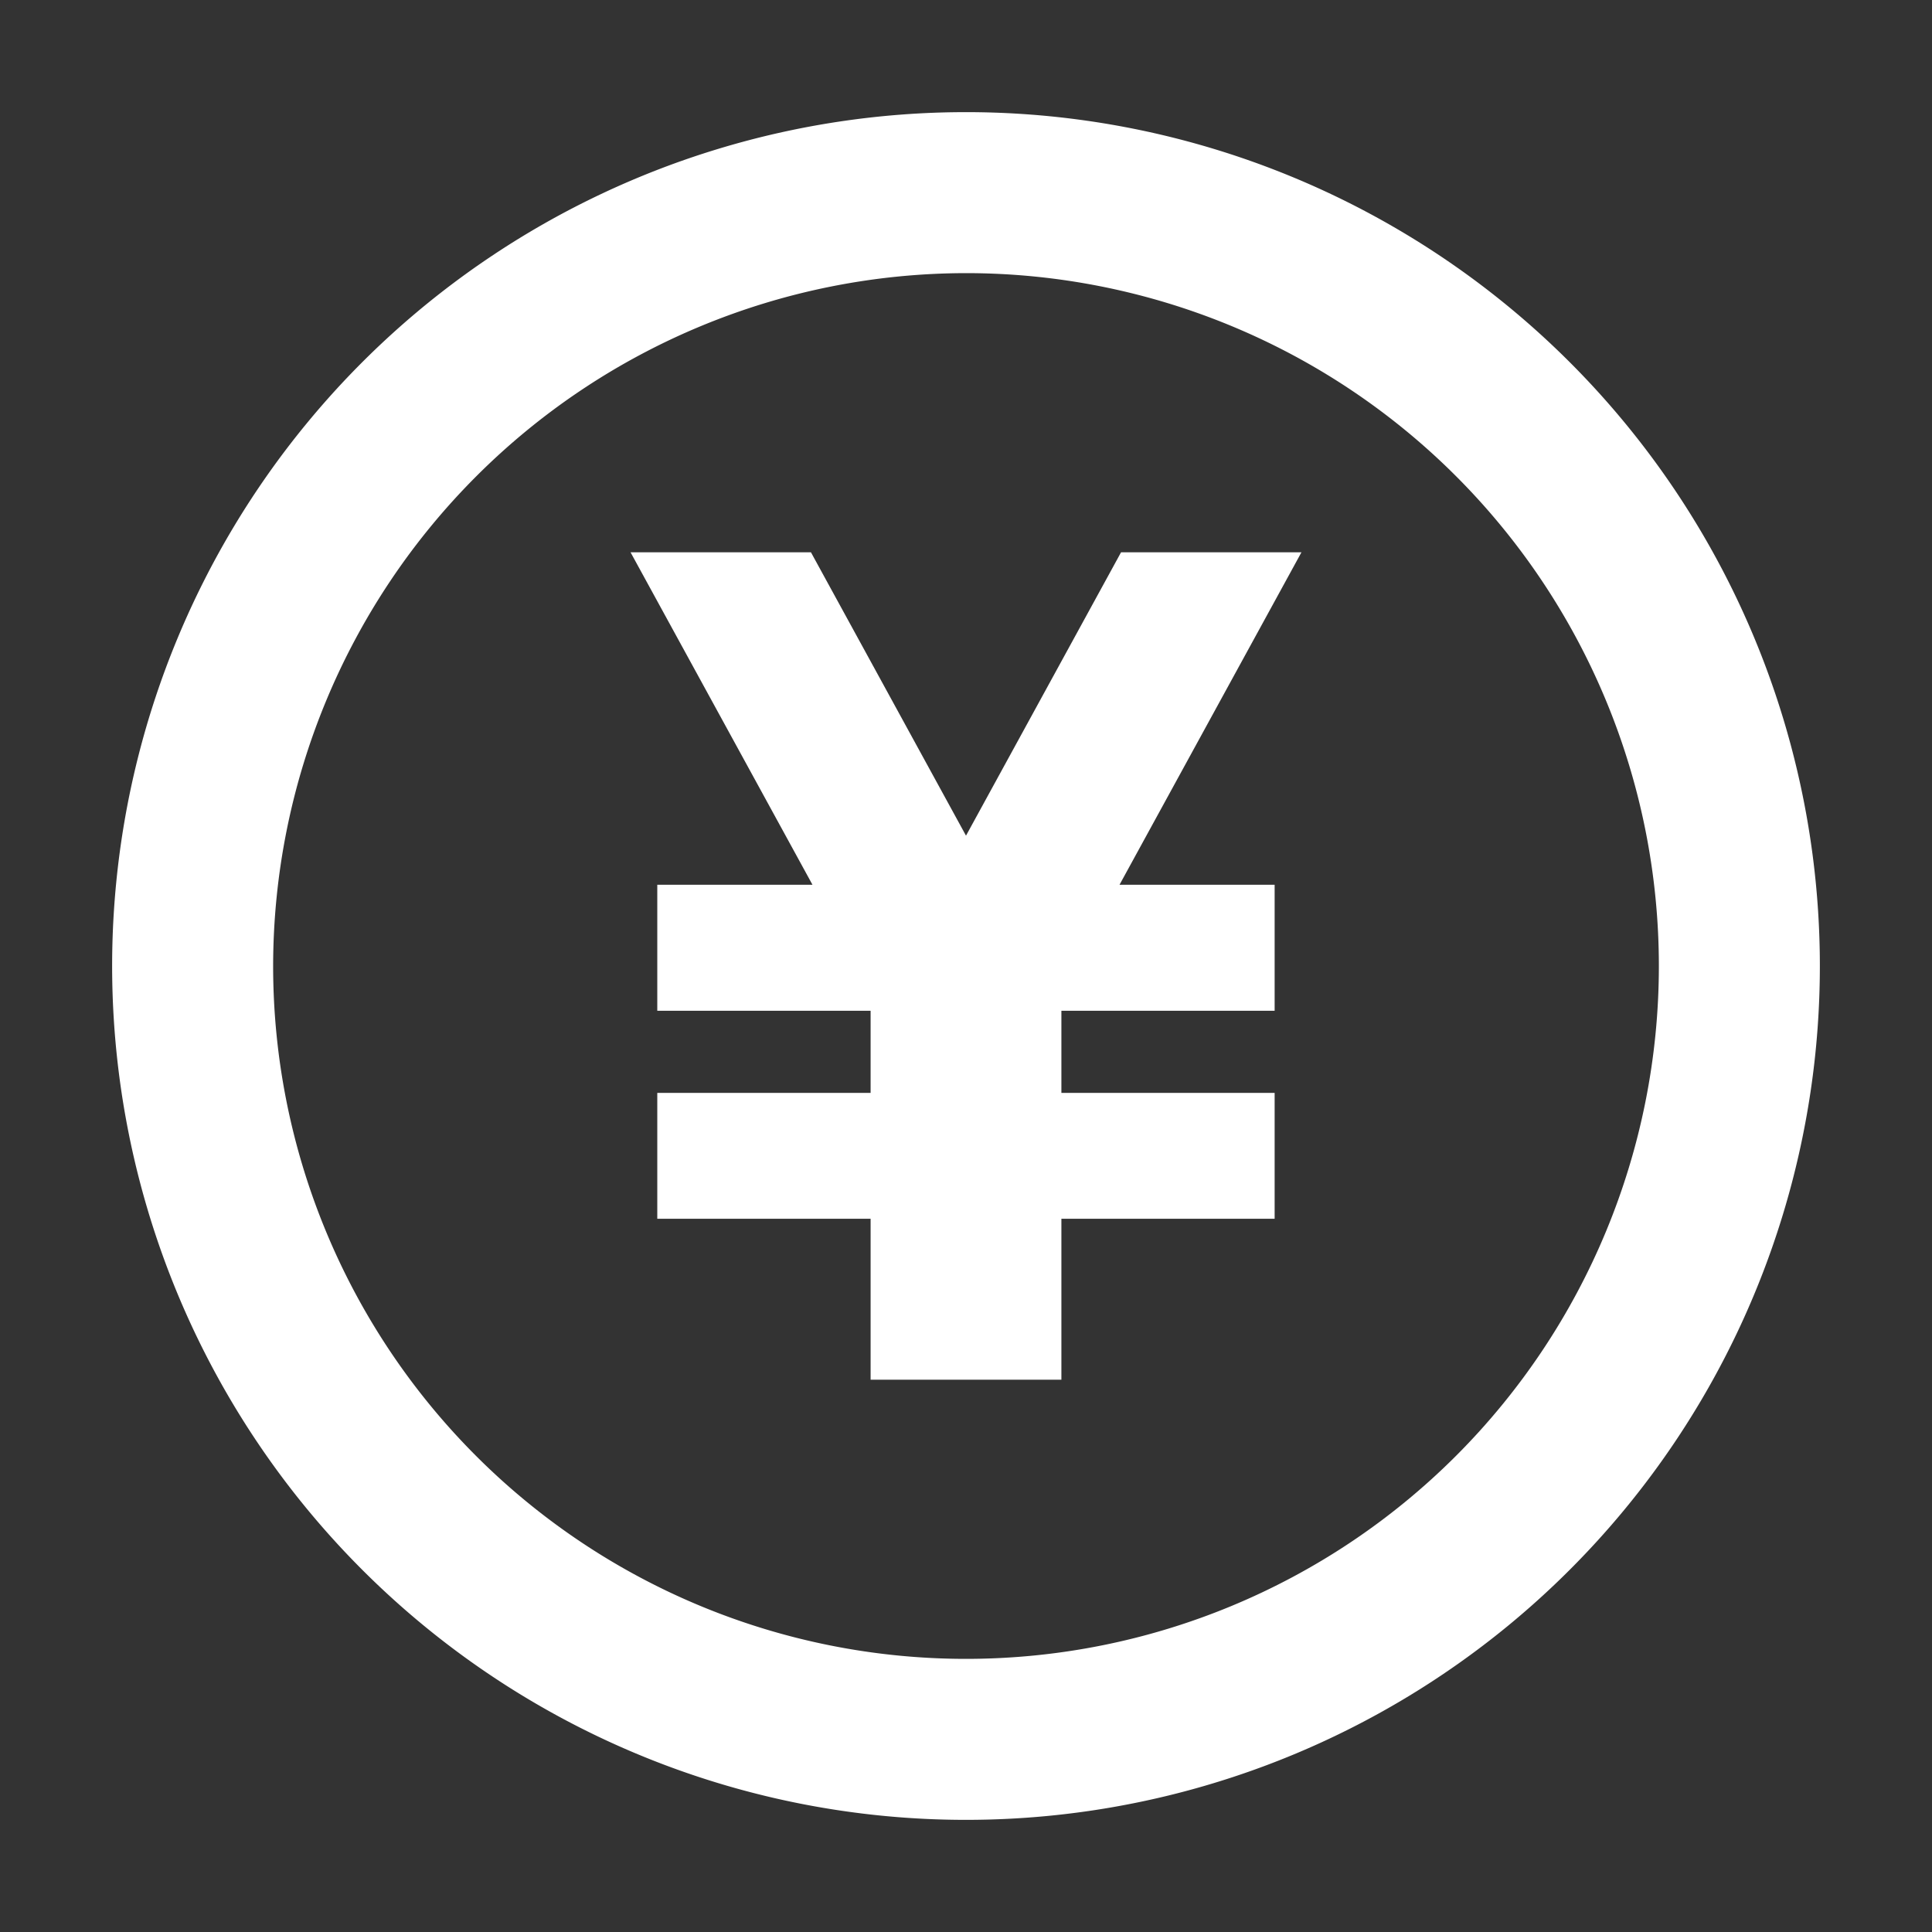
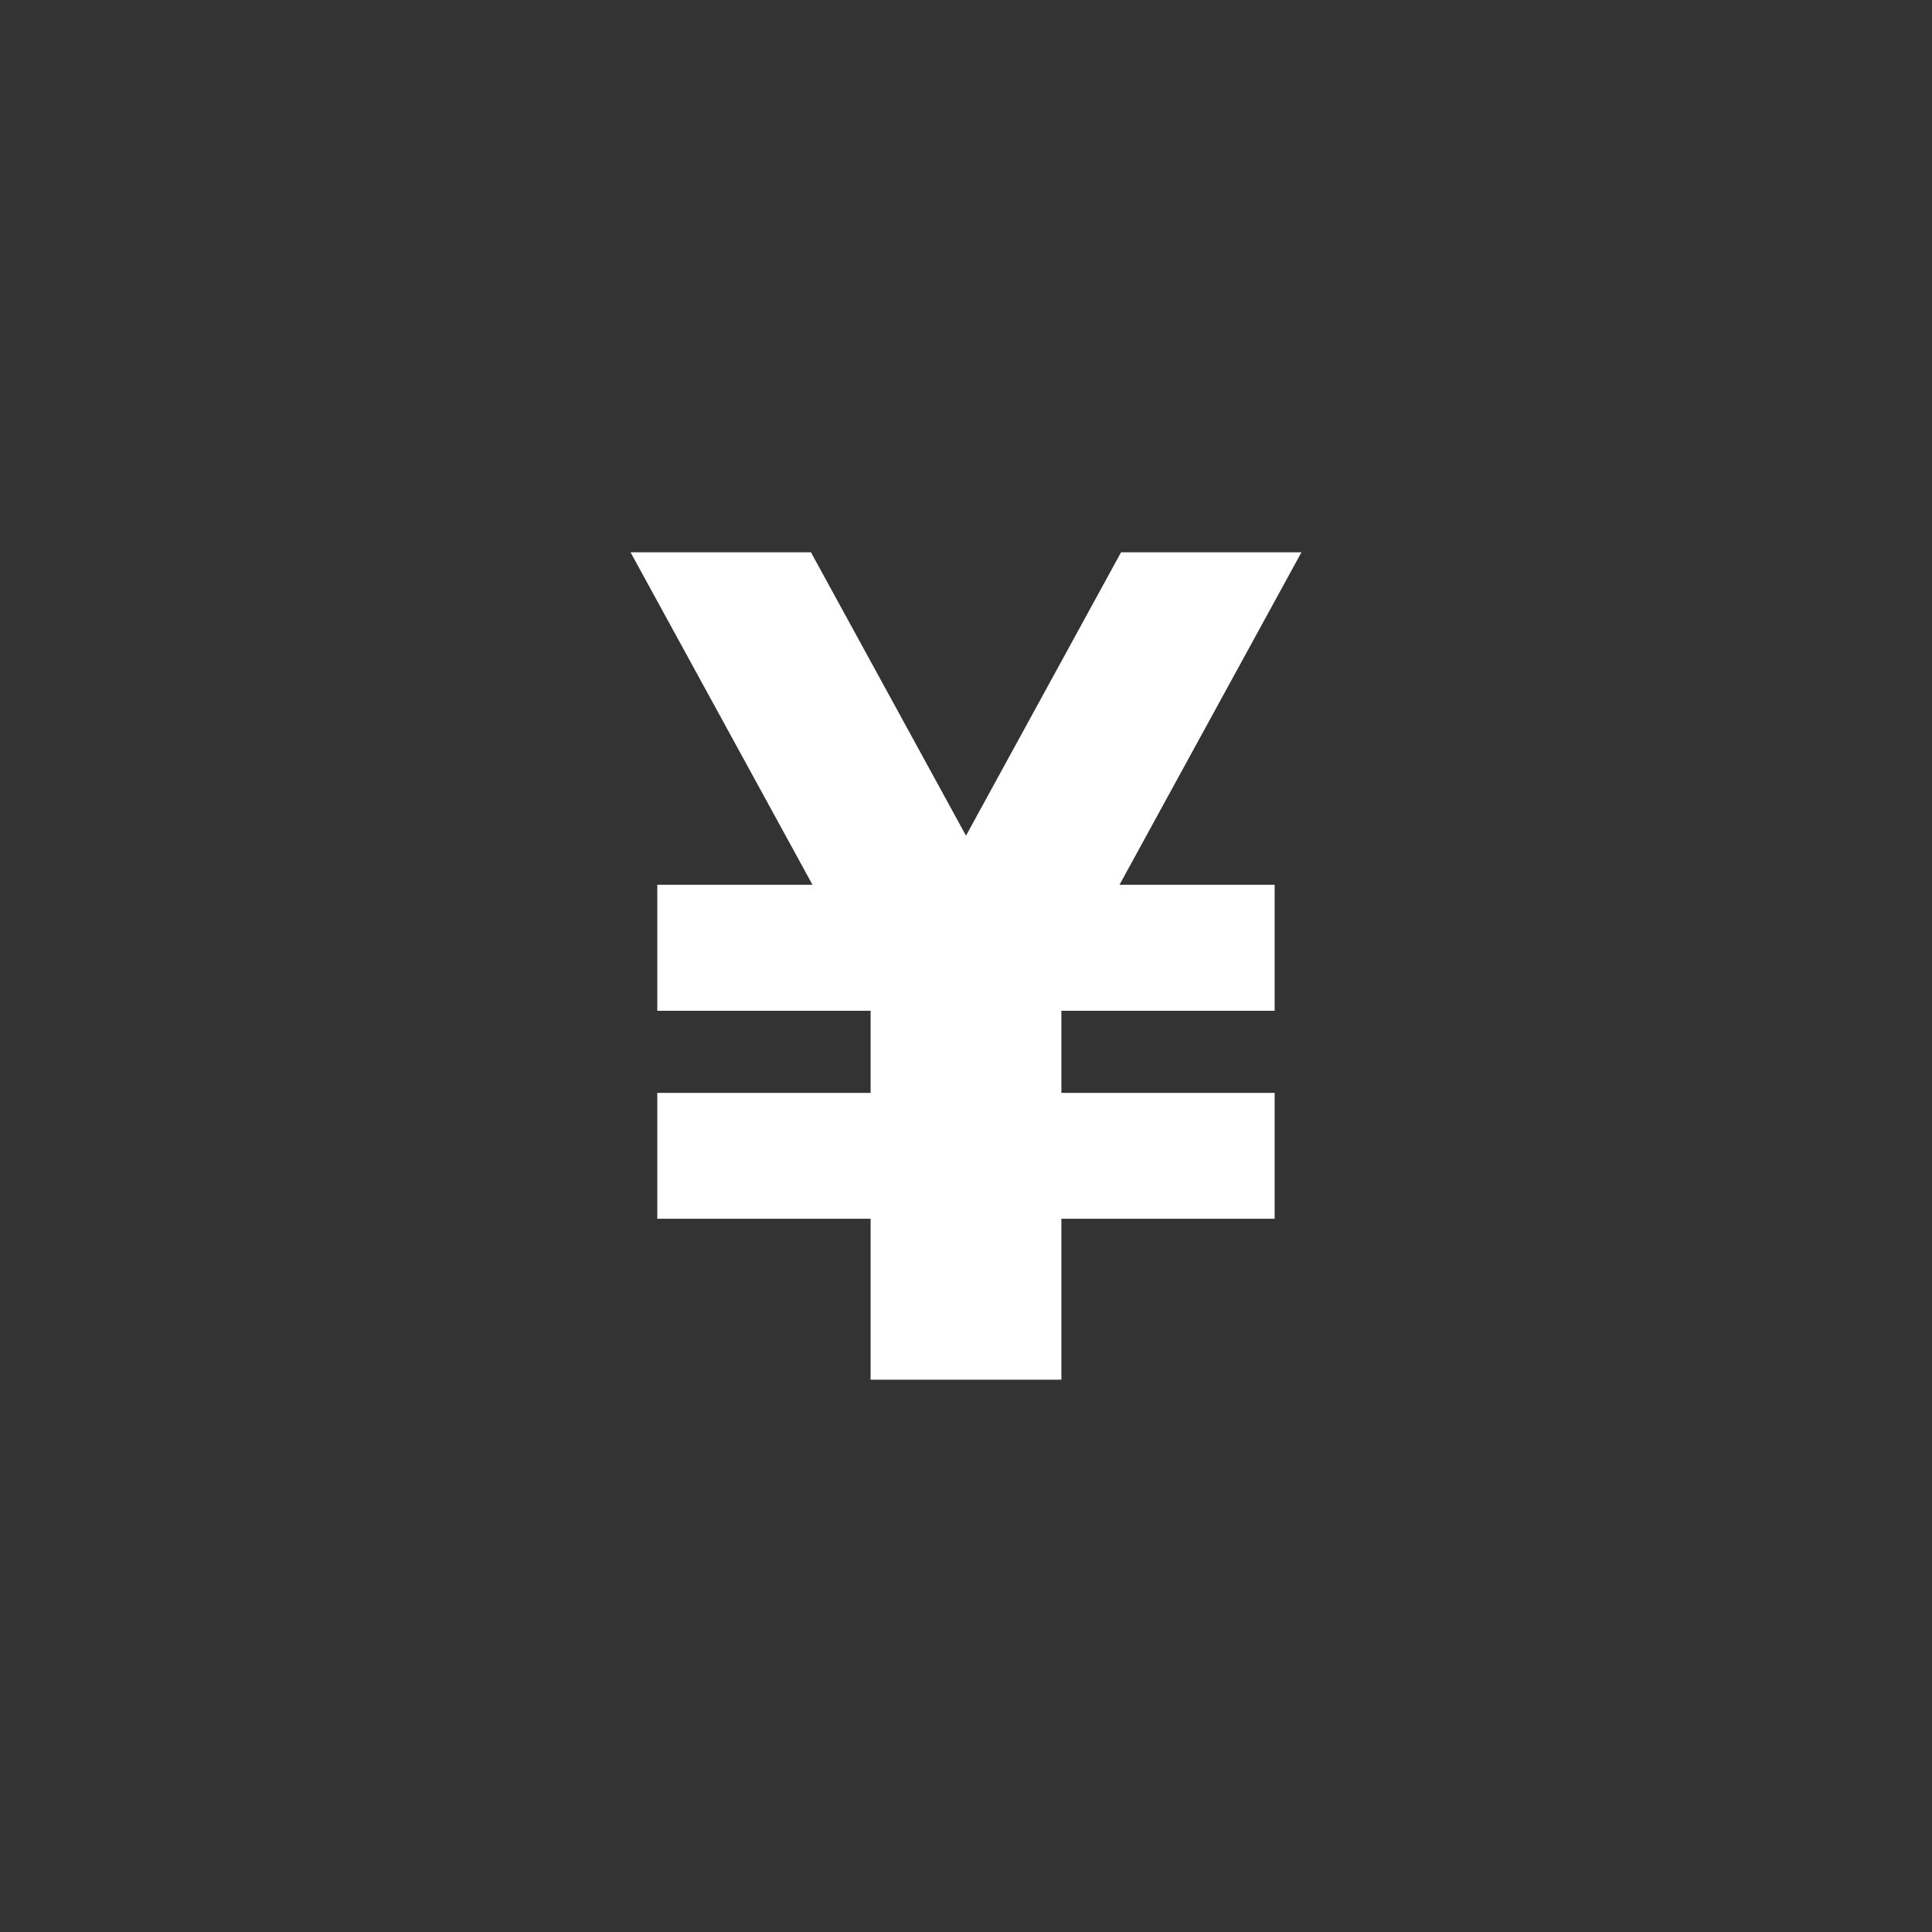
<svg xmlns="http://www.w3.org/2000/svg" id="レイヤー_1" data-name="レイヤー 1" viewBox="0 0 24 24">
  <rect x="0" y="0" width="24" height="24" fill="#333333" stroke="none" />
  <defs>
    <style>.cls-1{fill:none;}.cls-2{fill:#fff;}</style>
  </defs>
  <title>アートボード 1</title>
-   <path class="cls-1" d="M0,0H24V24H0Z" />
+   <path class="cls-1" d="M0,0H24H0Z" />
  <polygon class="cls-2" points="16.167 6.861 13.926 6.861 12 10.381 10.074 6.861 7.833 6.861 10.093 10.991 8.165 10.991 8.165 12.556 10.815 12.556 10.815 13.576 8.165 13.576 8.165 15.14 10.815 15.14 10.815 17.139 11.036 17.139 12.964 17.139 13.185 17.139 13.185 15.14 15.834 15.14 15.834 13.576 13.185 13.576 13.185 12.556 15.834 12.556 15.834 10.991 13.907 10.991 16.167 6.861" />
-   <path class="cls-2" d="M12,3.393A8.607,8.607,0,1,1,3.393,12,8.616,8.616,0,0,1,12,3.393m0-2A10.607,10.607,0,1,0,22.607,12,10.607,10.607,0,0,0,12,1.393Z" />
</svg>